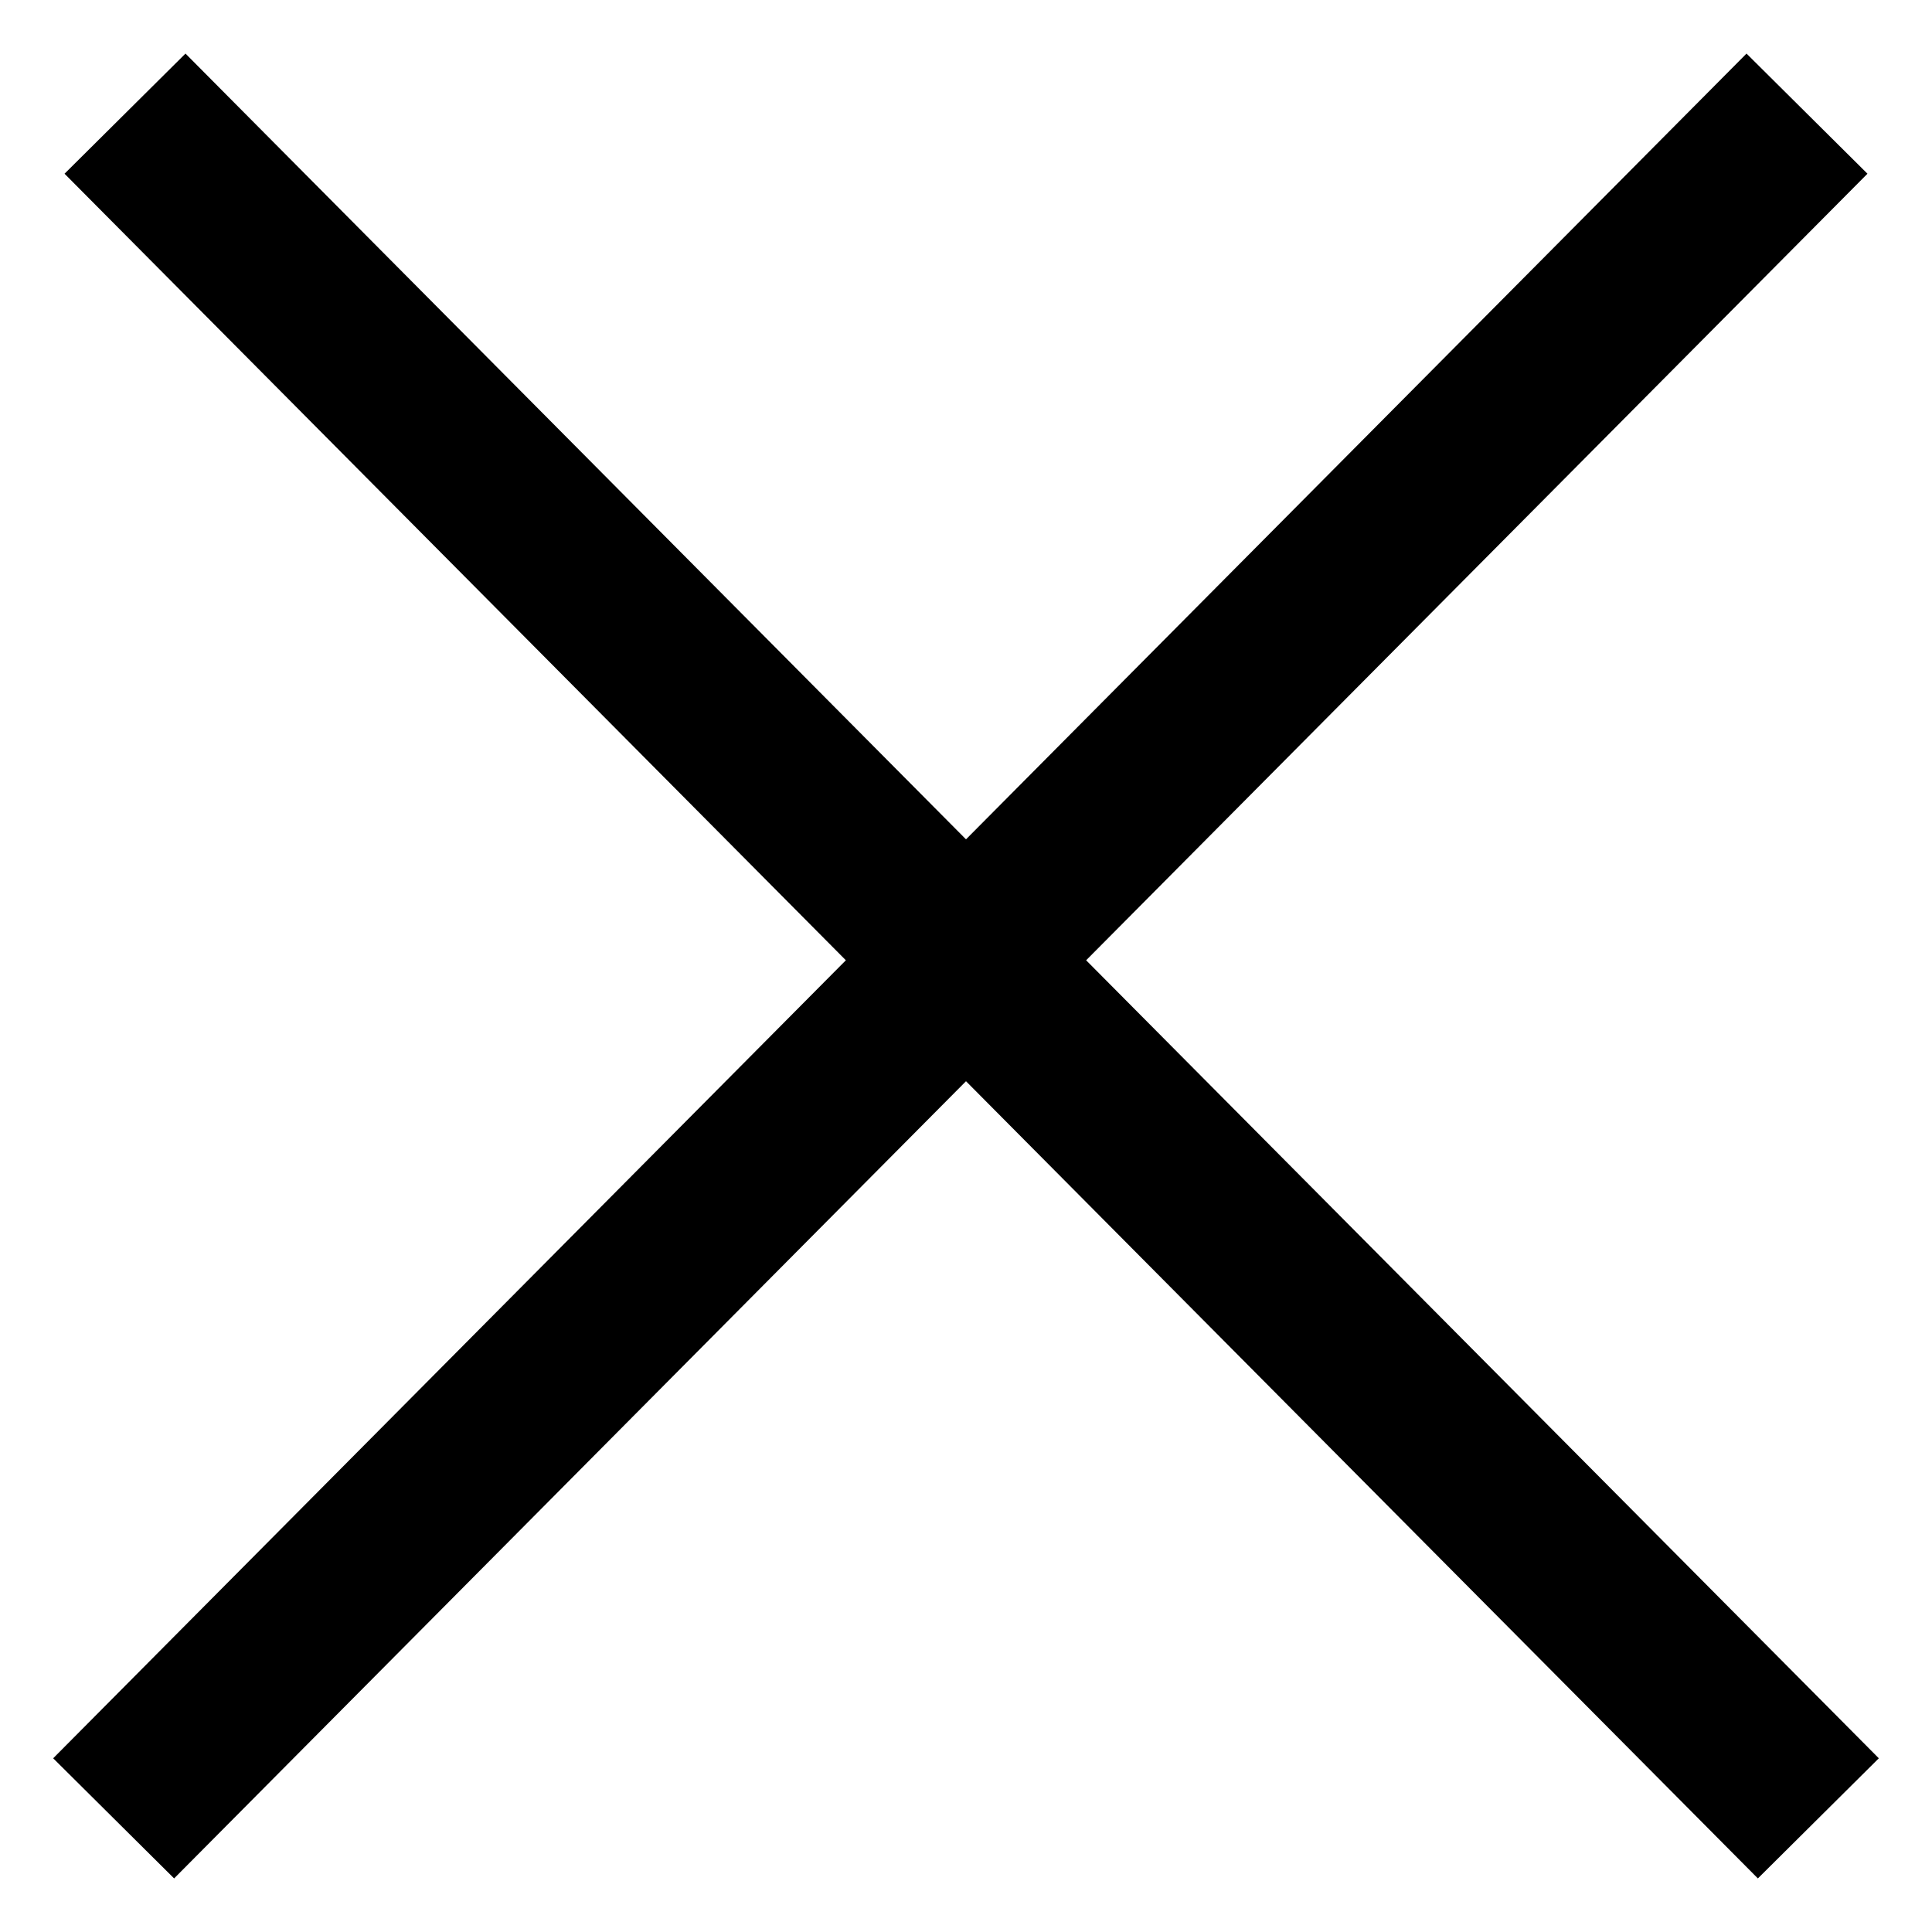
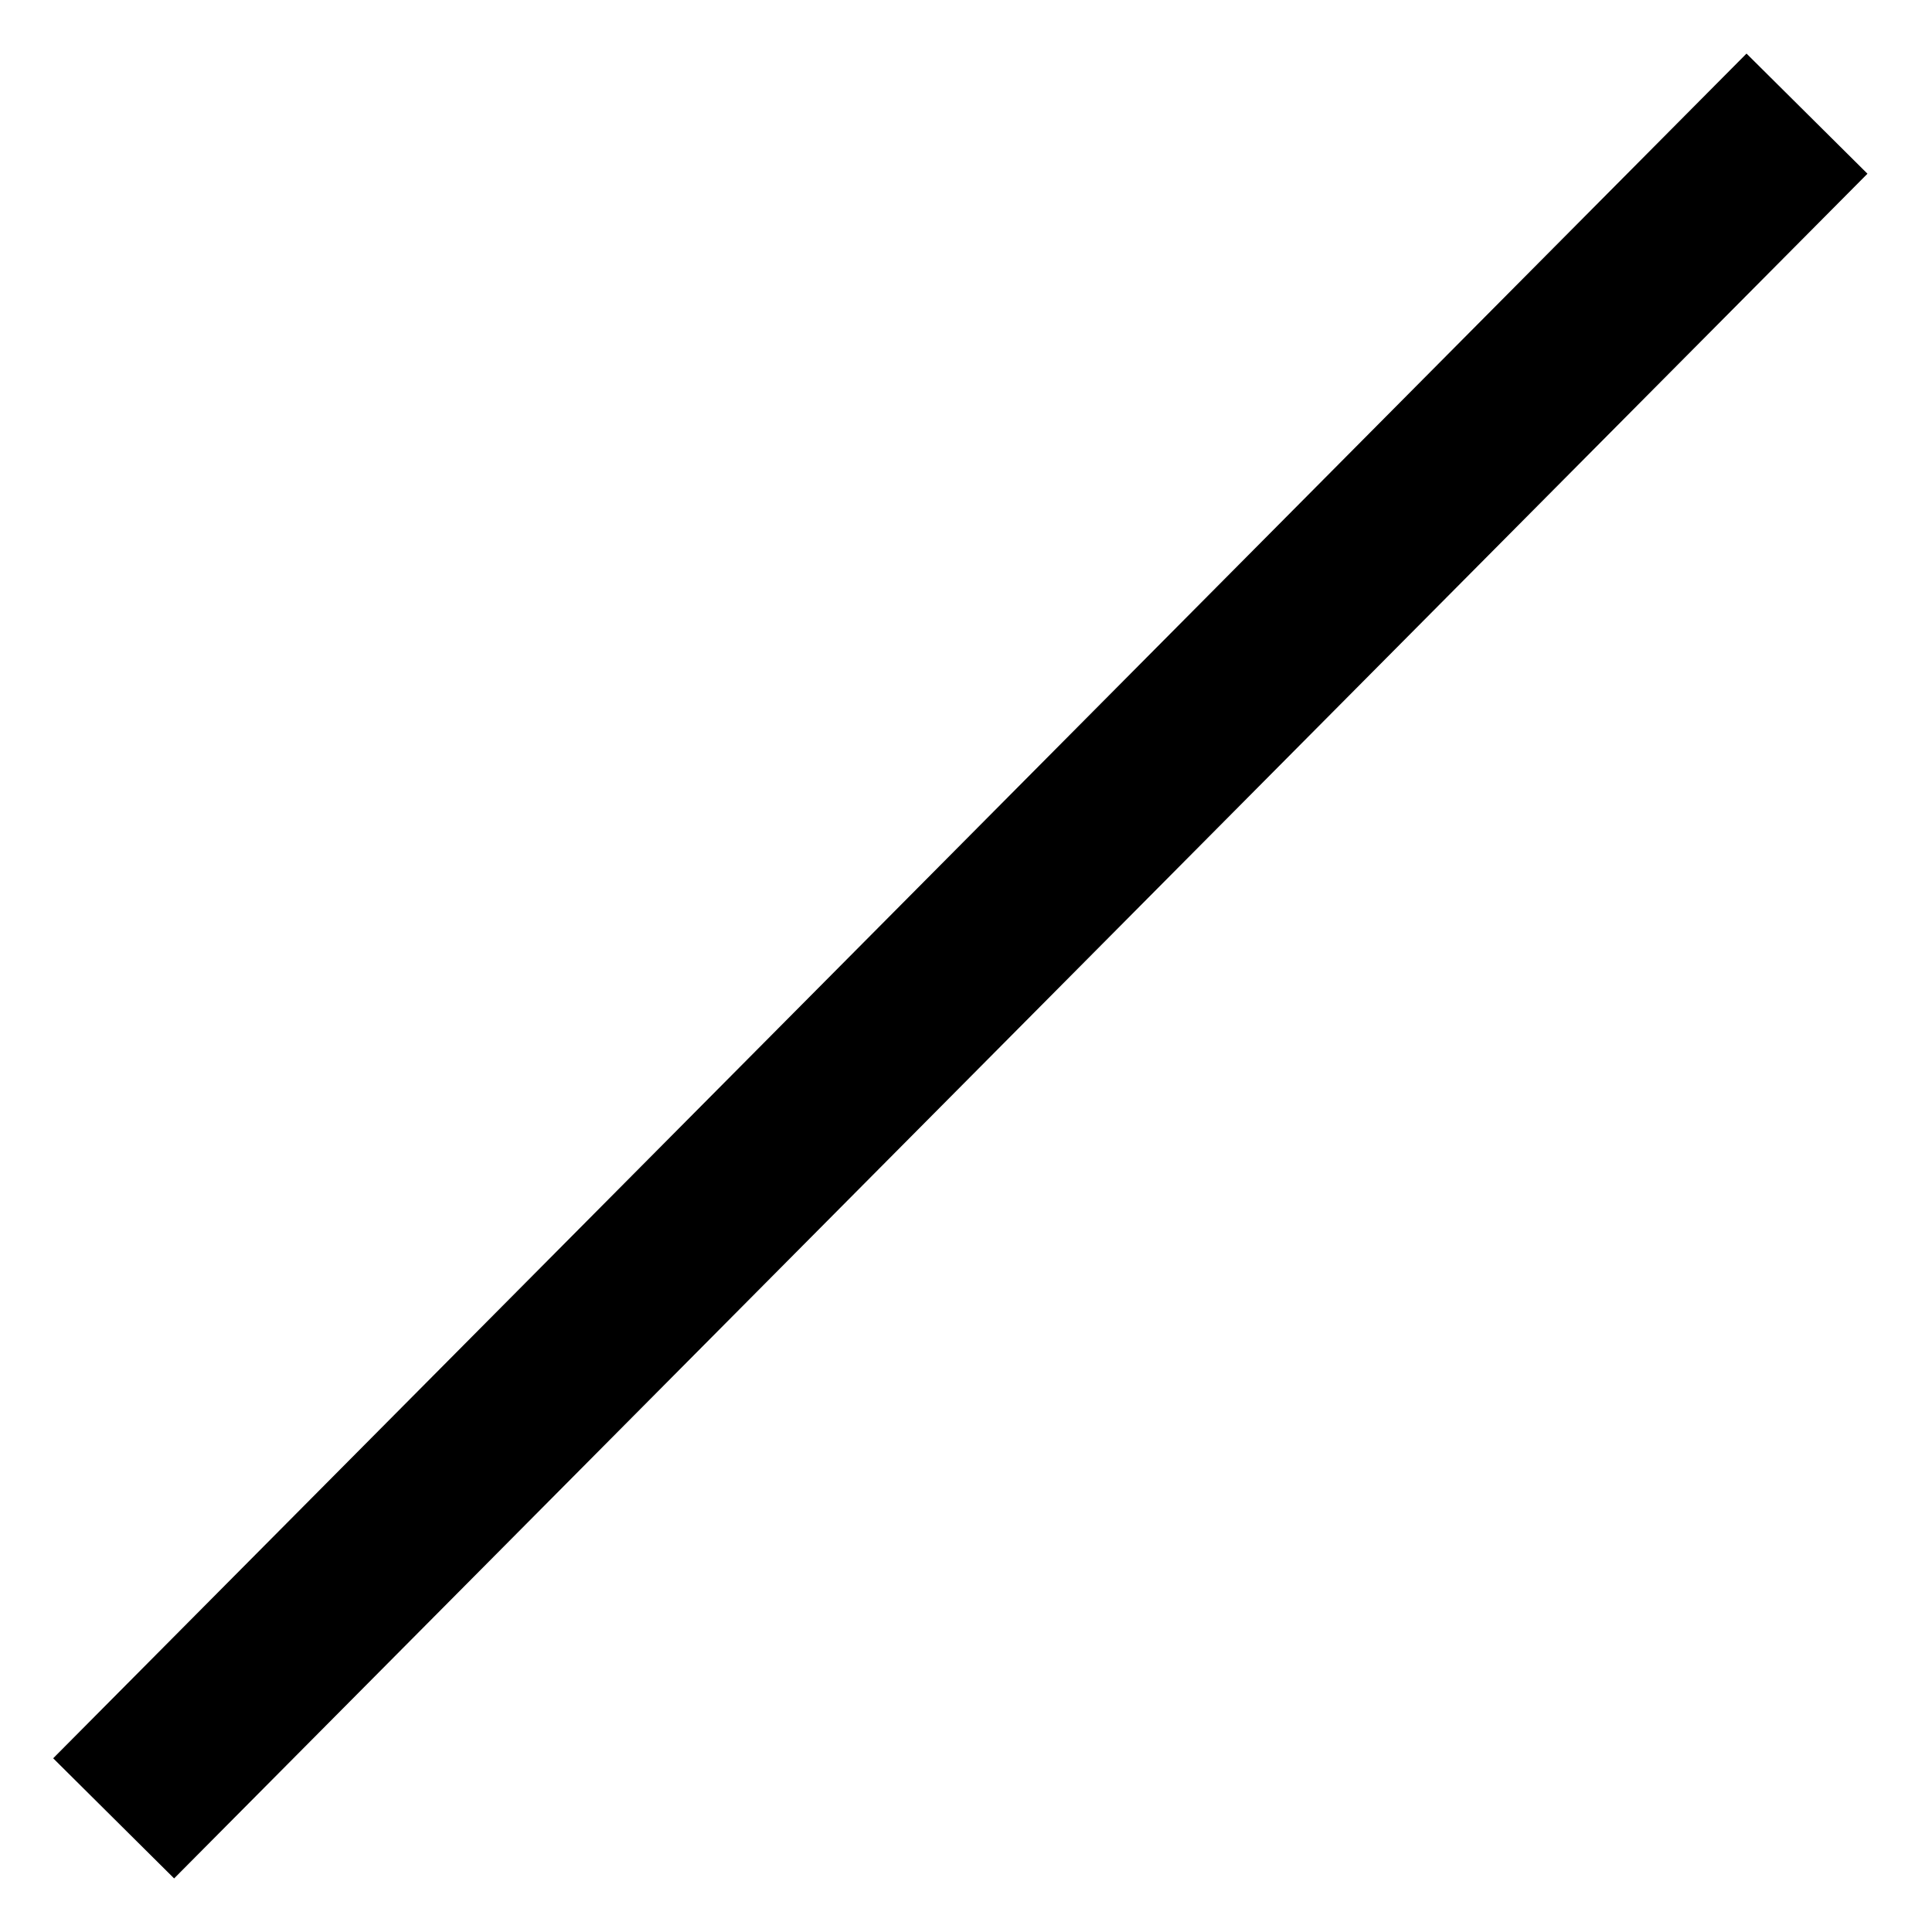
<svg xmlns="http://www.w3.org/2000/svg" width="34" height="34" viewBox="0 0 34 34" fill="none">
-   <path d="M2 32L31.8 2M2.2 2L32 32" stroke="black" stroke-width="3" />
+   <path d="M2 32L31.8 2M2.2 2" stroke="black" stroke-width="3" />
</svg>